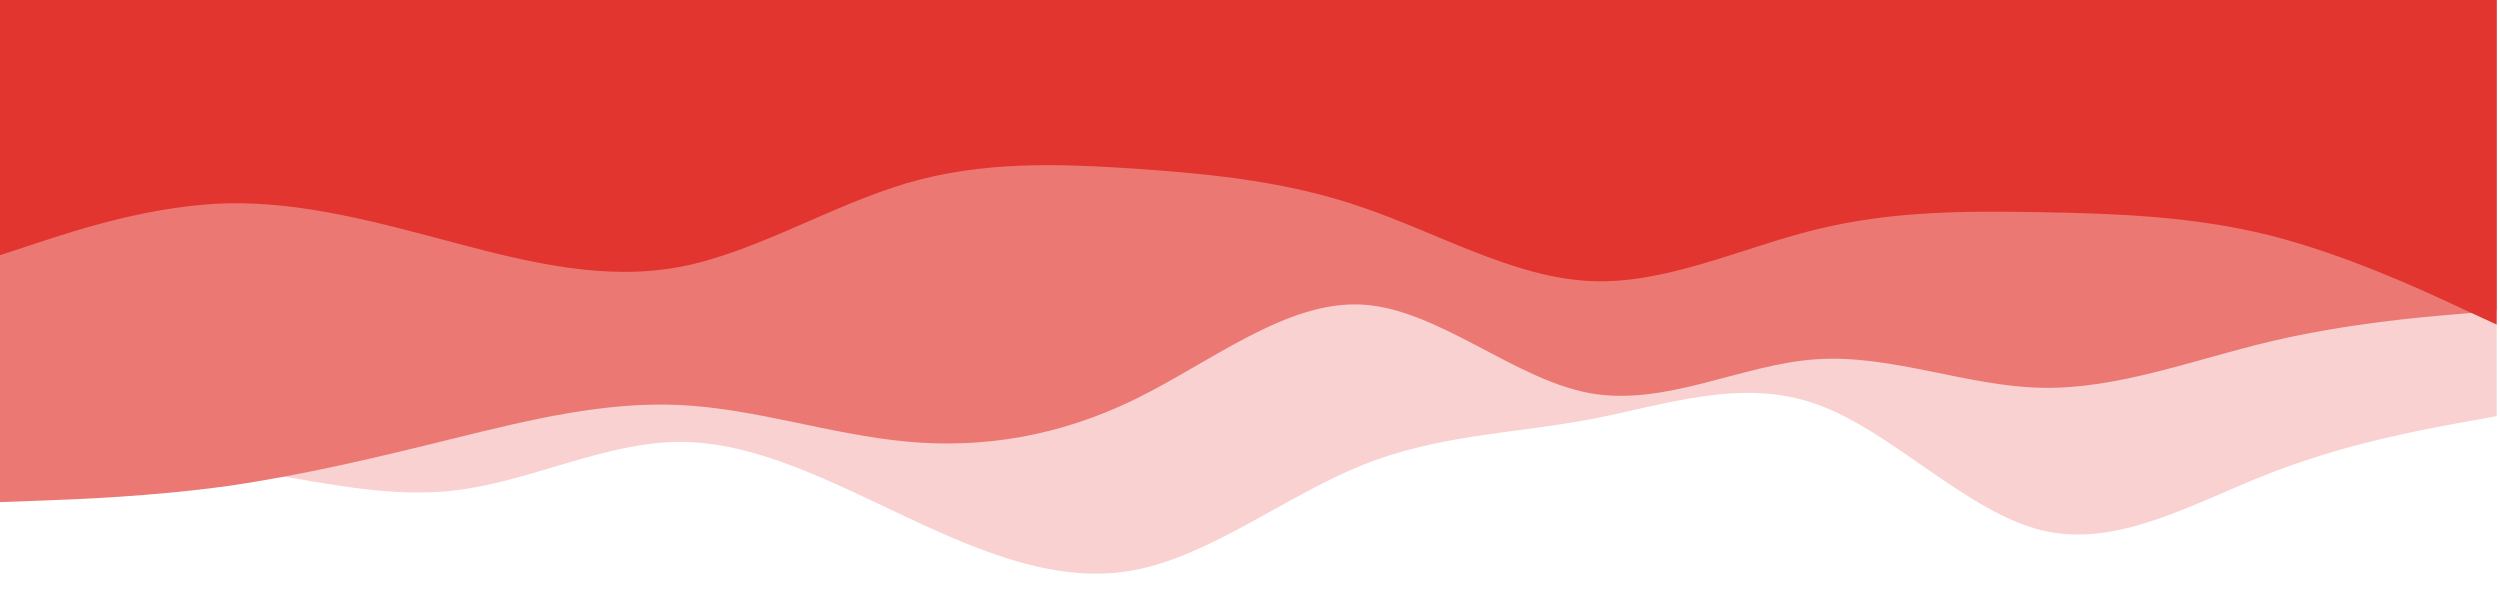
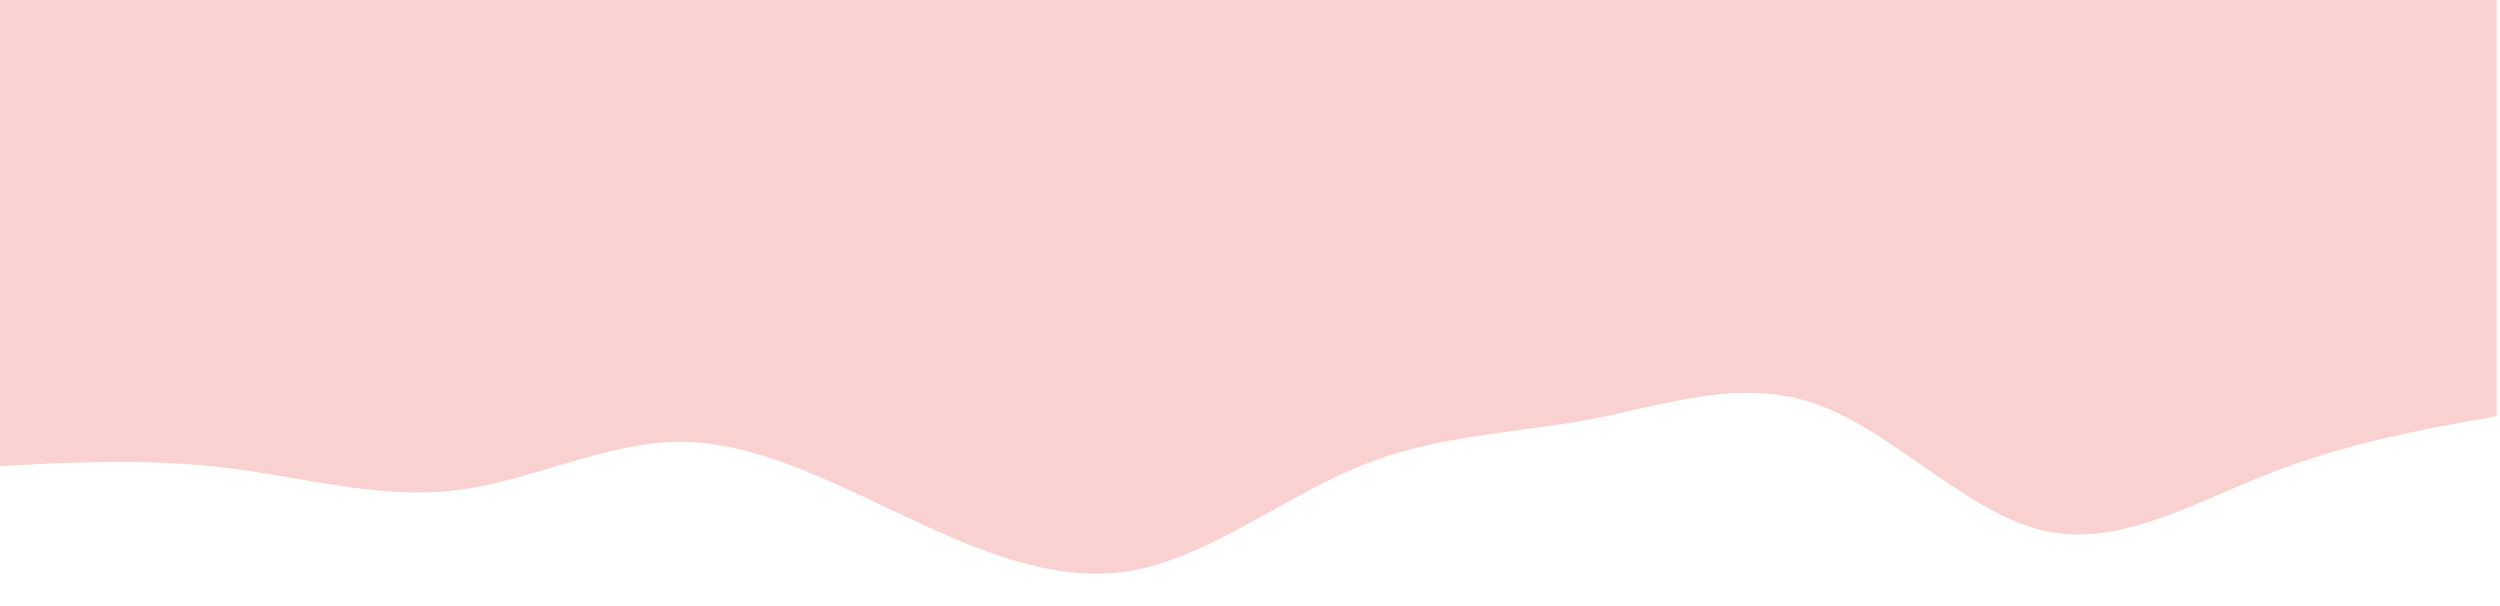
<svg xmlns="http://www.w3.org/2000/svg" version="1.1" viewBox="0 0 901.2 218.4" id="visual" style="max-height: 500px" width="901.2" height="218.4">
  <path fill="#F9D1D0" d="M0 168L13.7 167.3C27.3 166.7 54.7 165.3 82 168.7C109.3 172 136.7 180 163.8 176.8C191 173.7 218 159.3 245.2 159.3C272.3 159.3 299.7 173.7 327 186.5C354.3 199.3 381.7 210.7 409 205.5C436.3 200.3 463.7 178.7 491 167.7C518.3 156.7 545.7 156.3 573 151.2C600.3 146 627.7 136 654.8 145.7C682 155.3 709 184.7 736.2 191.2C763.3 197.7 790.7 181.3 818 170.7C845.3 160 872.7 155 886.3 152.5L900 150L900 0L886.3 0C872.7 0 845.3 0 818 0C790.7 0 763.3 0 736.2 0C709 0 682 0 654.8 0C627.7 0 600.3 0 573 0C545.7 0 518.3 0 491 0C463.7 0 436.3 0 409 0C381.7 0 354.3 0 327 0C299.7 0 272.3 0 245.2 0C218 0 191 0 163.8 0C136.7 0 109.3 0 82 0C54.7 0 27.3 0 13.7 0L0 0Z" />
-   <path fill="#EC7874" d="M0 181L13.7 180.5C27.3 180 54.7 179 82 175.2C109.3 171.3 136.7 164.7 163.8 158C191 151.3 218 144.7 245.2 146C272.3 147.3 299.7 156.7 327 159.2C354.3 161.7 381.7 157.3 409 144C436.3 130.7 463.7 108.3 491 109.8C518.3 111.3 545.7 136.7 573 141.7C600.3 146.7 627.7 131.3 654.8 129.5C682 127.7 709 139.3 736.2 139.8C763.3 140.3 790.7 129.7 818 123.2C845.3 116.7 872.7 114.3 886.3 113.2L900 112L900 0L886.3 0C872.7 0 845.3 0 818 0C790.7 0 763.3 0 736.2 0C709 0 682 0 654.8 0C627.7 0 600.3 0 573 0C545.7 0 518.3 0 491 0C463.7 0 436.3 0 409 0C381.7 0 354.3 0 327 0C299.7 0 272.3 0 245.2 0C218 0 191 0 163.8 0C136.7 0 109.3 0 82 0C54.7 0 27.3 0 13.7 0L0 0Z" />
-   <path fill="#E33530" d="M0 92L13.7 87.5C27.3 83 54.7 74 82 73.3C109.3 72.7 136.7 80.3 163.8 87.5C191 94.7 218 101.3 245.2 96.2C272.3 91 299.7 74 327 66C354.3 58 381.7 59 409 60.8C436.3 62.7 463.7 65.3 491 74.7C518.3 84 545.7 100 573 101.3C600.3 102.7 627.7 89.3 654.8 82.7C682 76 709 76 736.2 76.5C763.3 77 790.7 78 818 84.8C845.3 91.7 872.7 104.3 886.3 110.7L900 117L900 0L886.3 0C872.7 0 845.3 0 818 0C790.7 0 763.3 0 736.2 0C709 0 682 0 654.8 0C627.7 0 600.3 0 573 0C545.7 0 518.3 0 491 0C463.7 0 436.3 0 409 0C381.7 0 354.3 0 327 0C299.7 0 272.3 0 245.2 0C218 0 191 0 163.8 0C136.7 0 109.3 0 82 0C54.7 0 27.3 0 13.7 0L0 0Z" />
</svg>